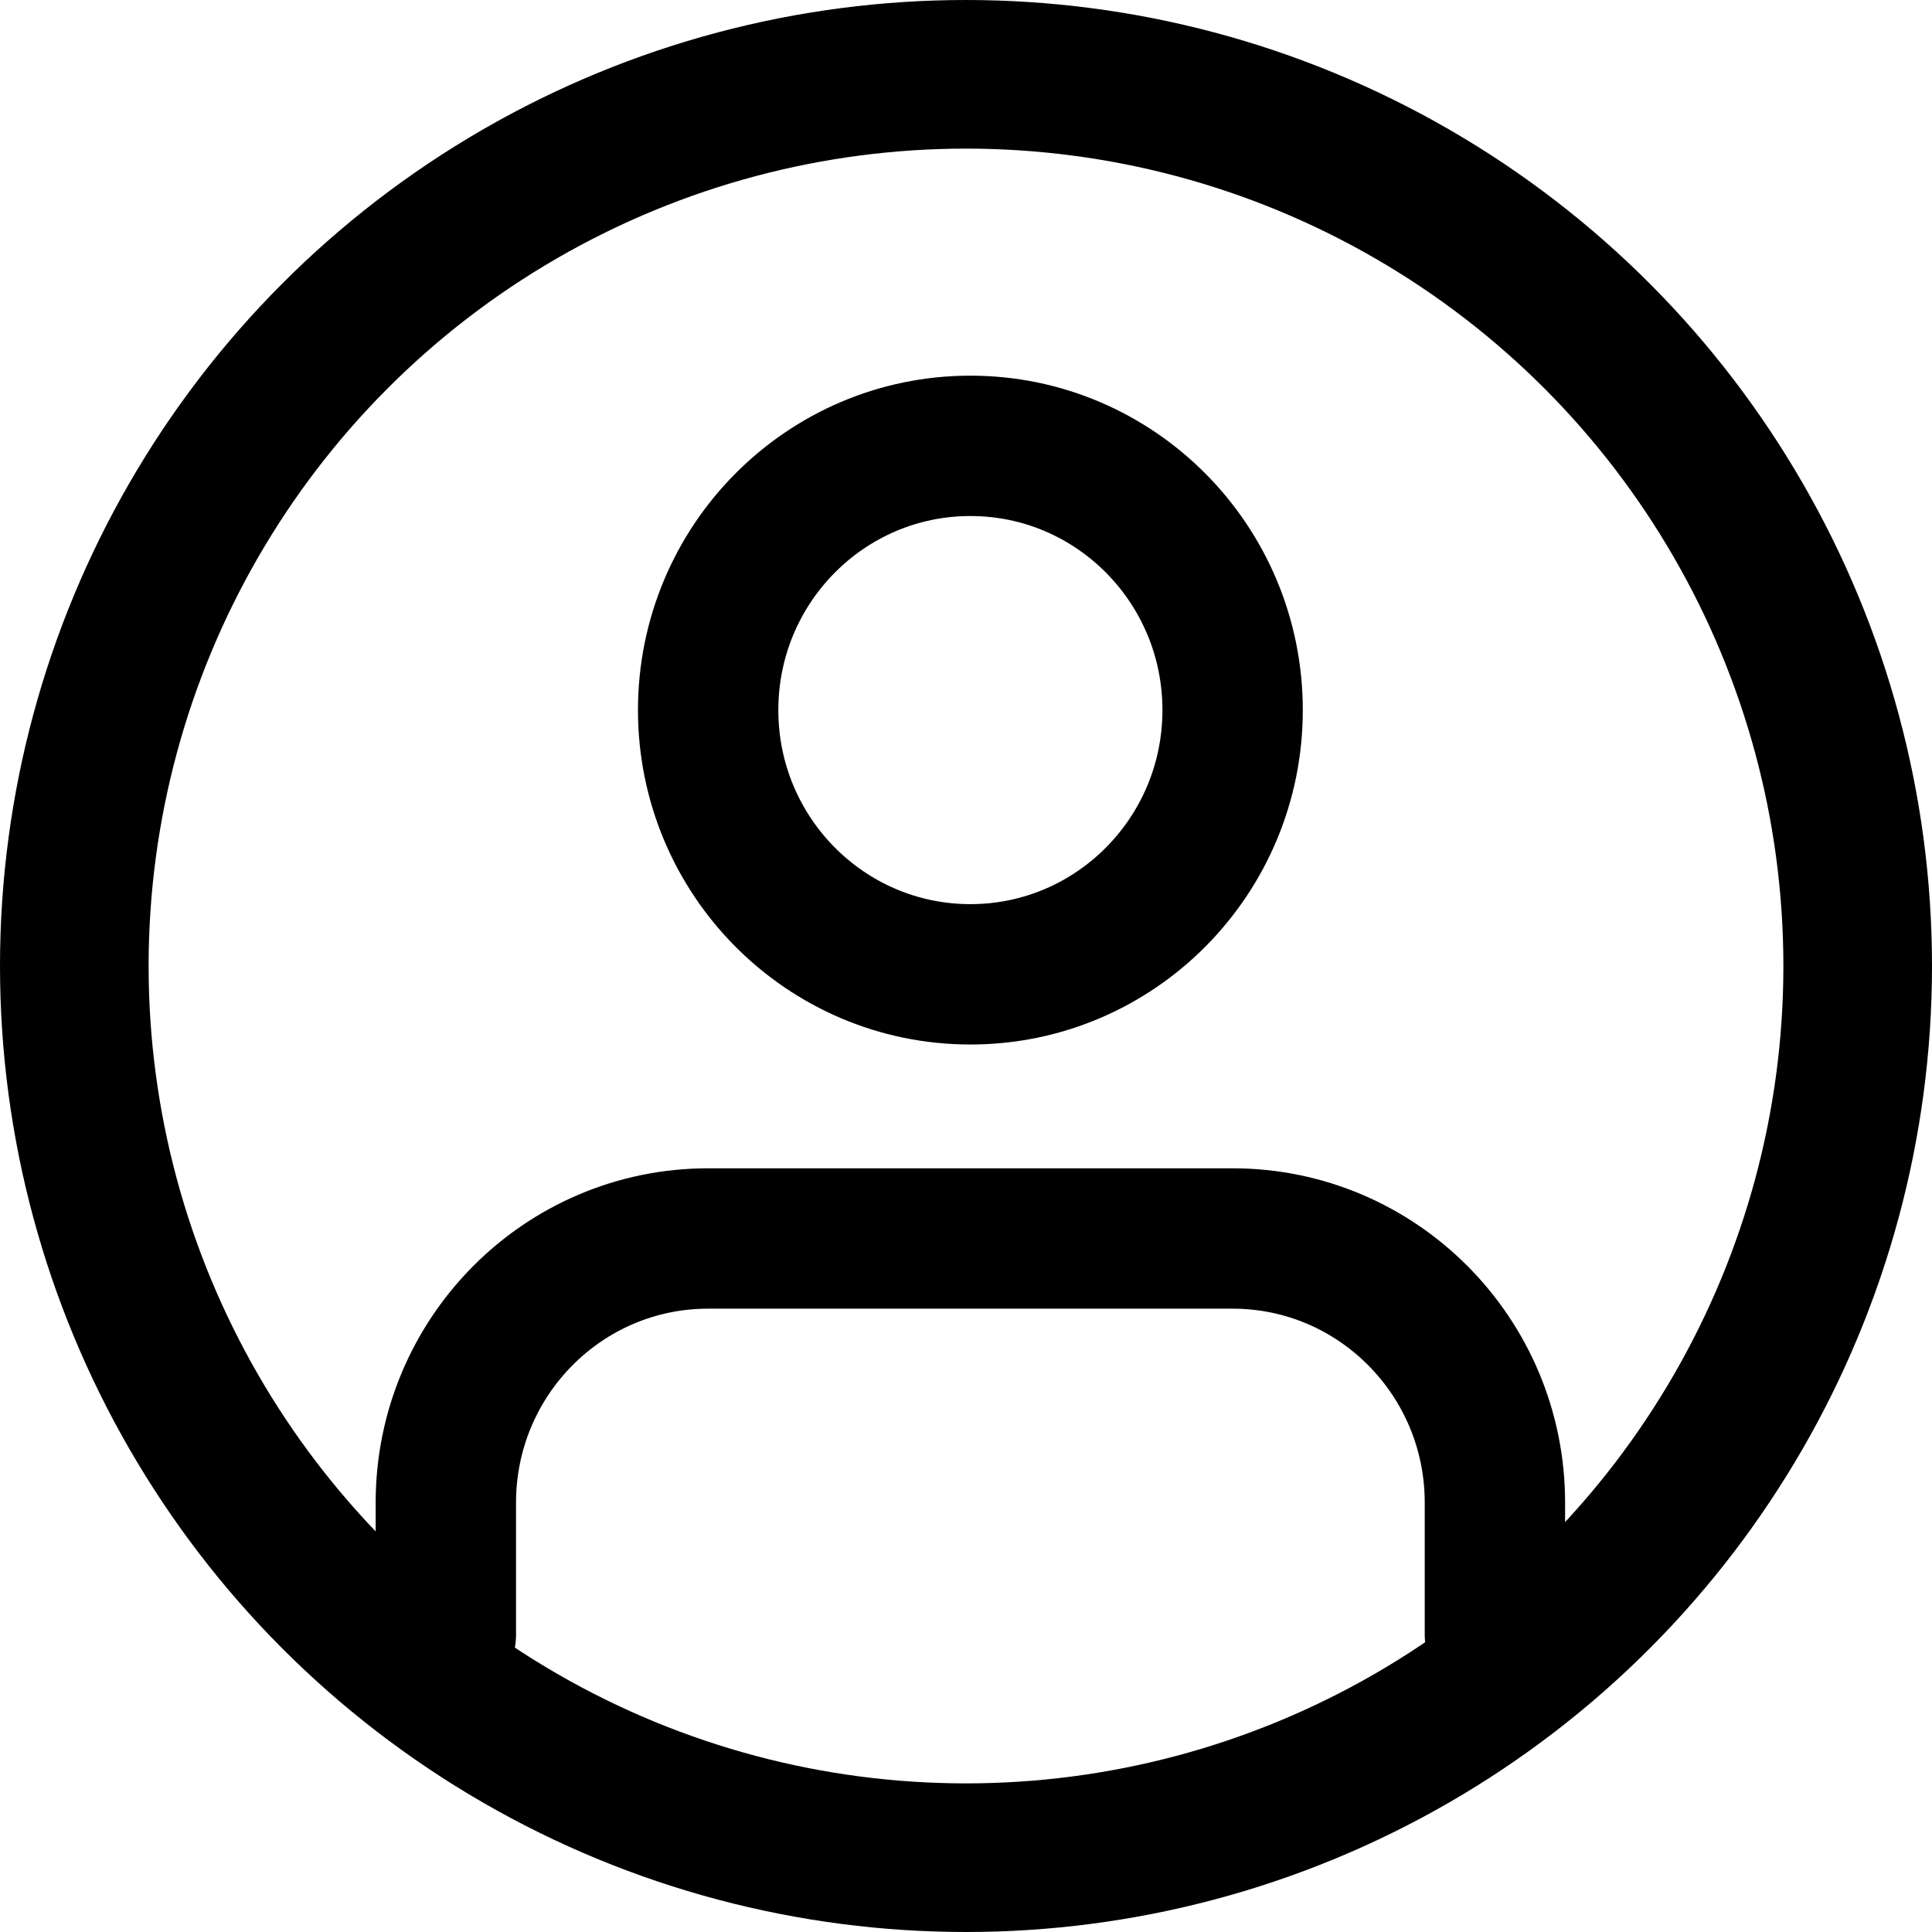
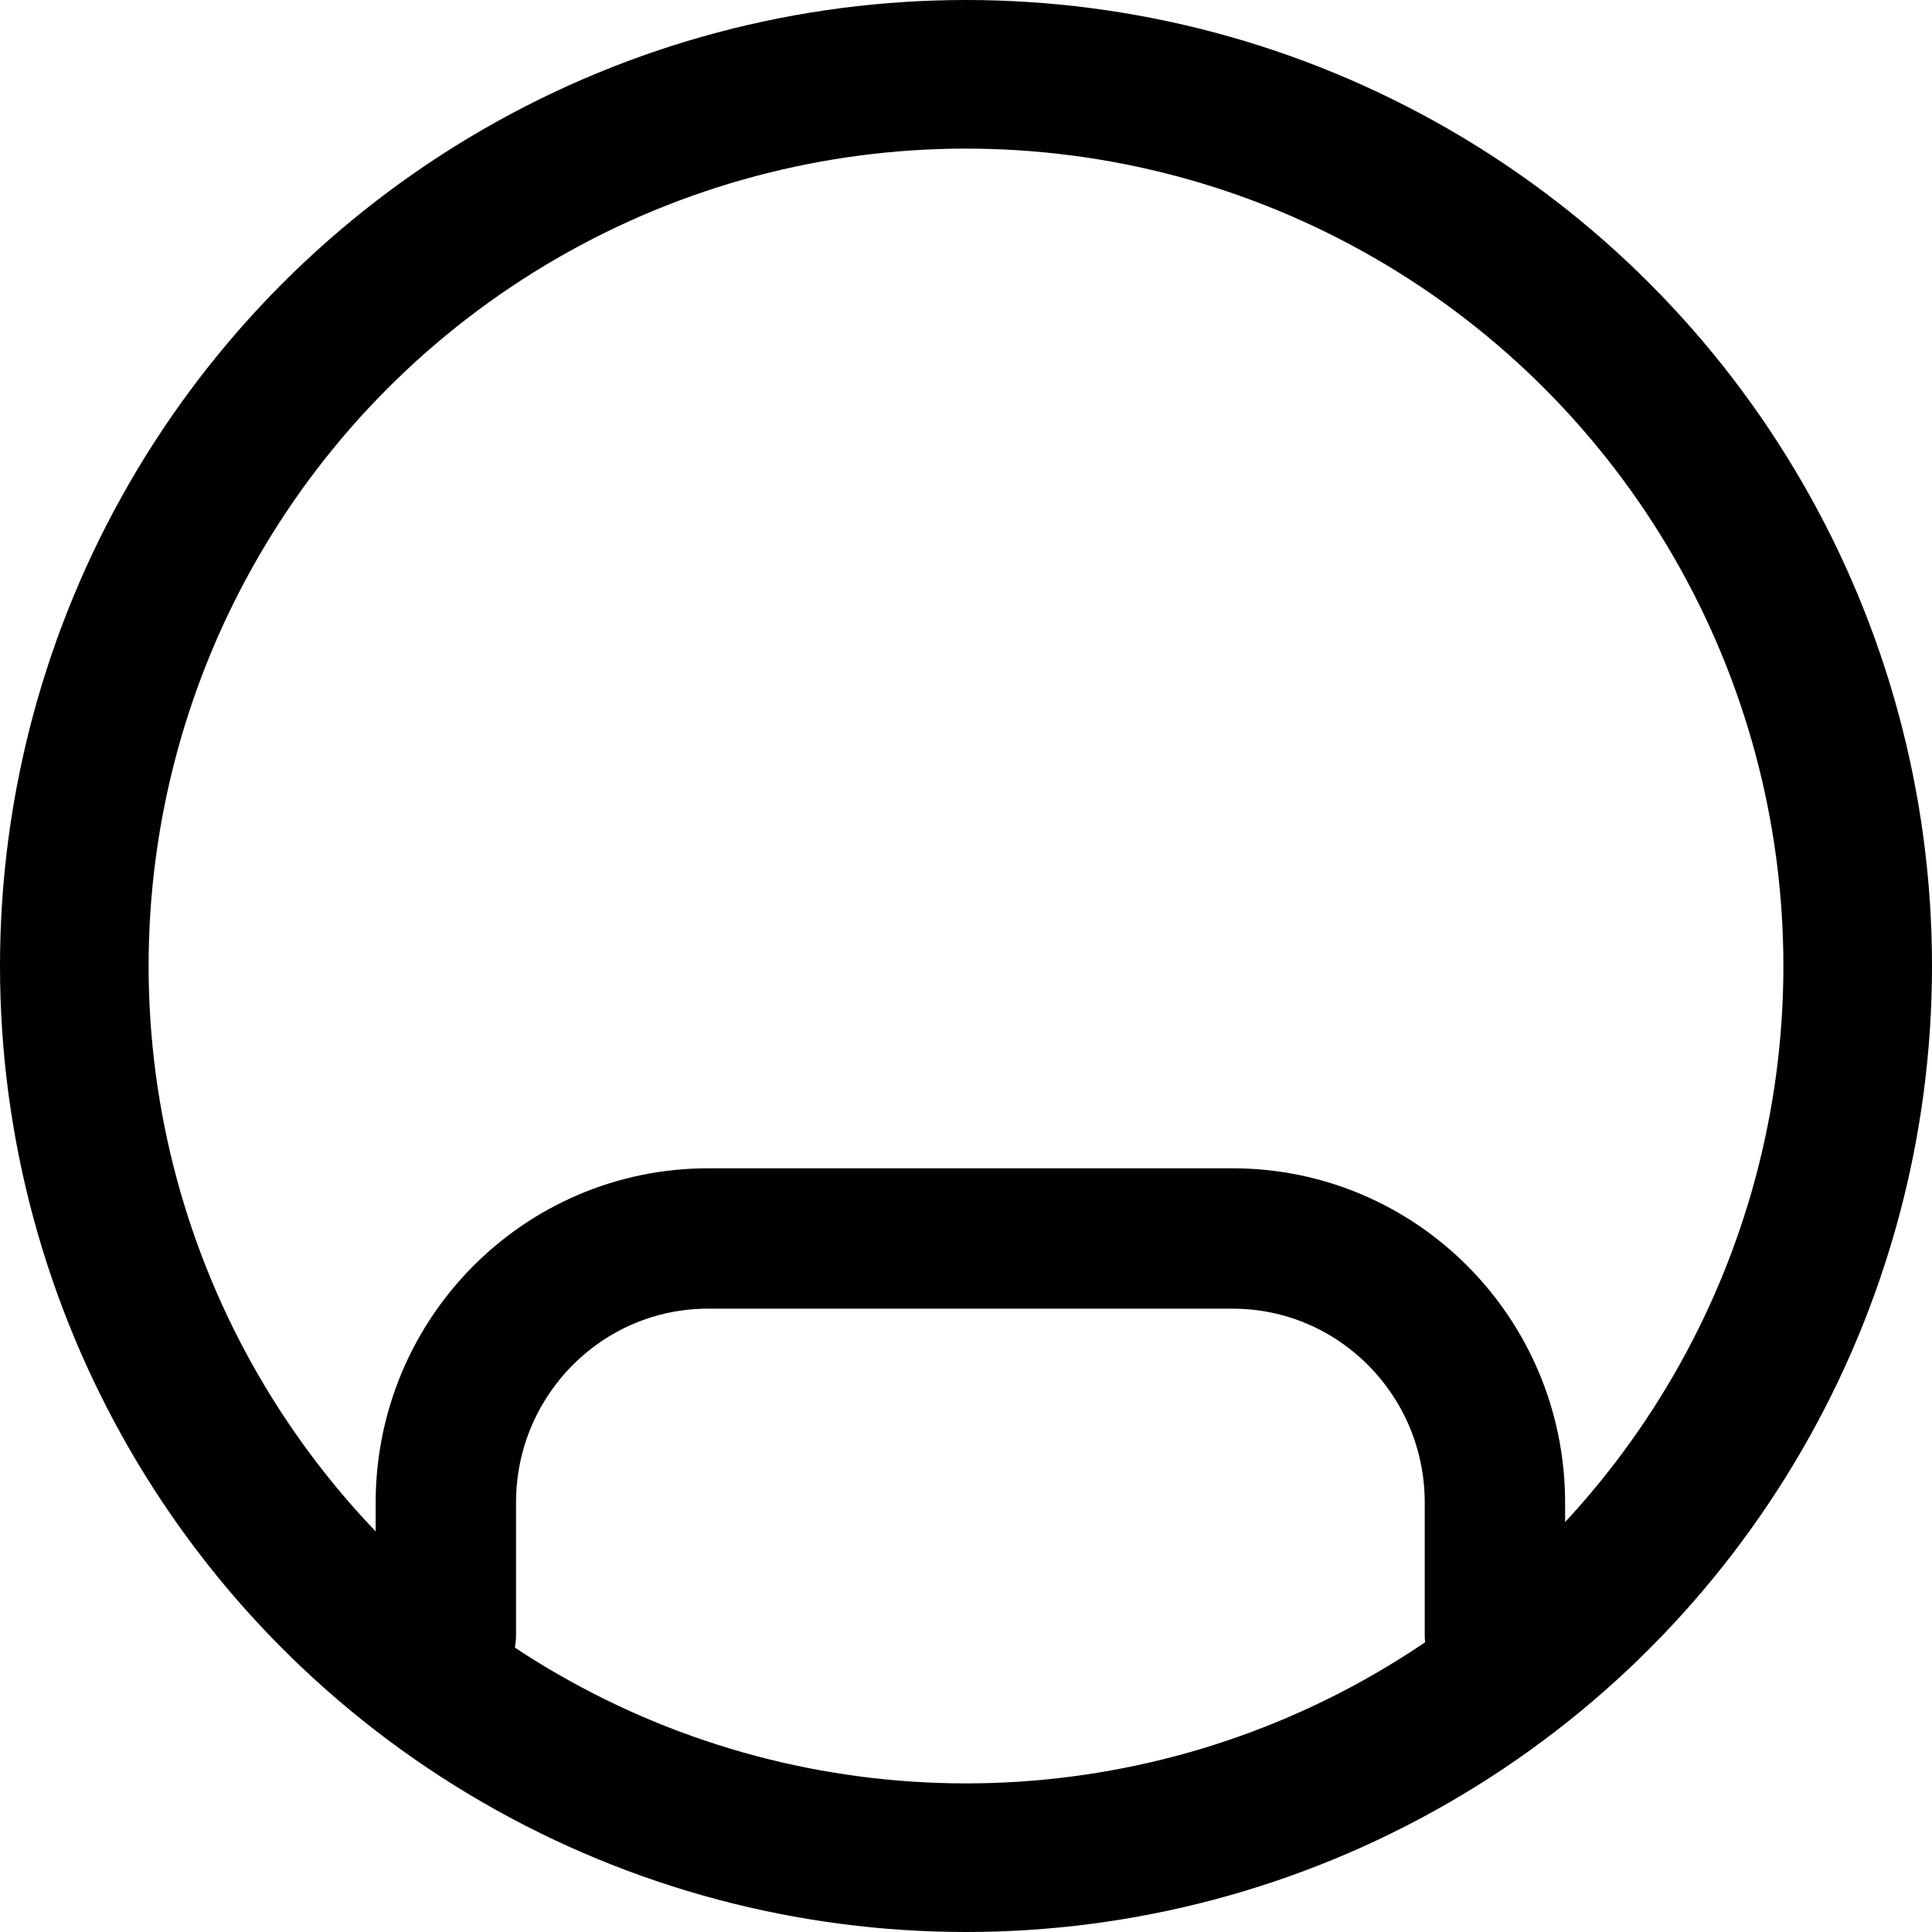
<svg xmlns="http://www.w3.org/2000/svg" width="26px" height="26px" viewBox="0 0 26 26" version="1.1">
  <title>account</title>
  <g id="Page-1" stroke="none" stroke-width="1" fill="none" fill-rule="evenodd">
    <g id="account" stroke="#000000">
      <path d="M20.118,22 L20.118,20.222 C20.118,18.259 18.537,16.667 16.588,16.667 L9.529,16.667 C7.58,16.667 6,18.259 6,20.222 L6,22" id="Path" stroke-width="1.889" stroke-linecap="round" stroke-linejoin="round" />
-       <ellipse id="Oval" stroke-width="1.889" stroke-linecap="round" stroke-linejoin="round" cx="13.059" cy="9.556" rx="3.529" ry="3.556" />
      <circle id="Oval" stroke-width="2" cx="13" cy="13" r="12" />
    </g>
  </g>
</svg>